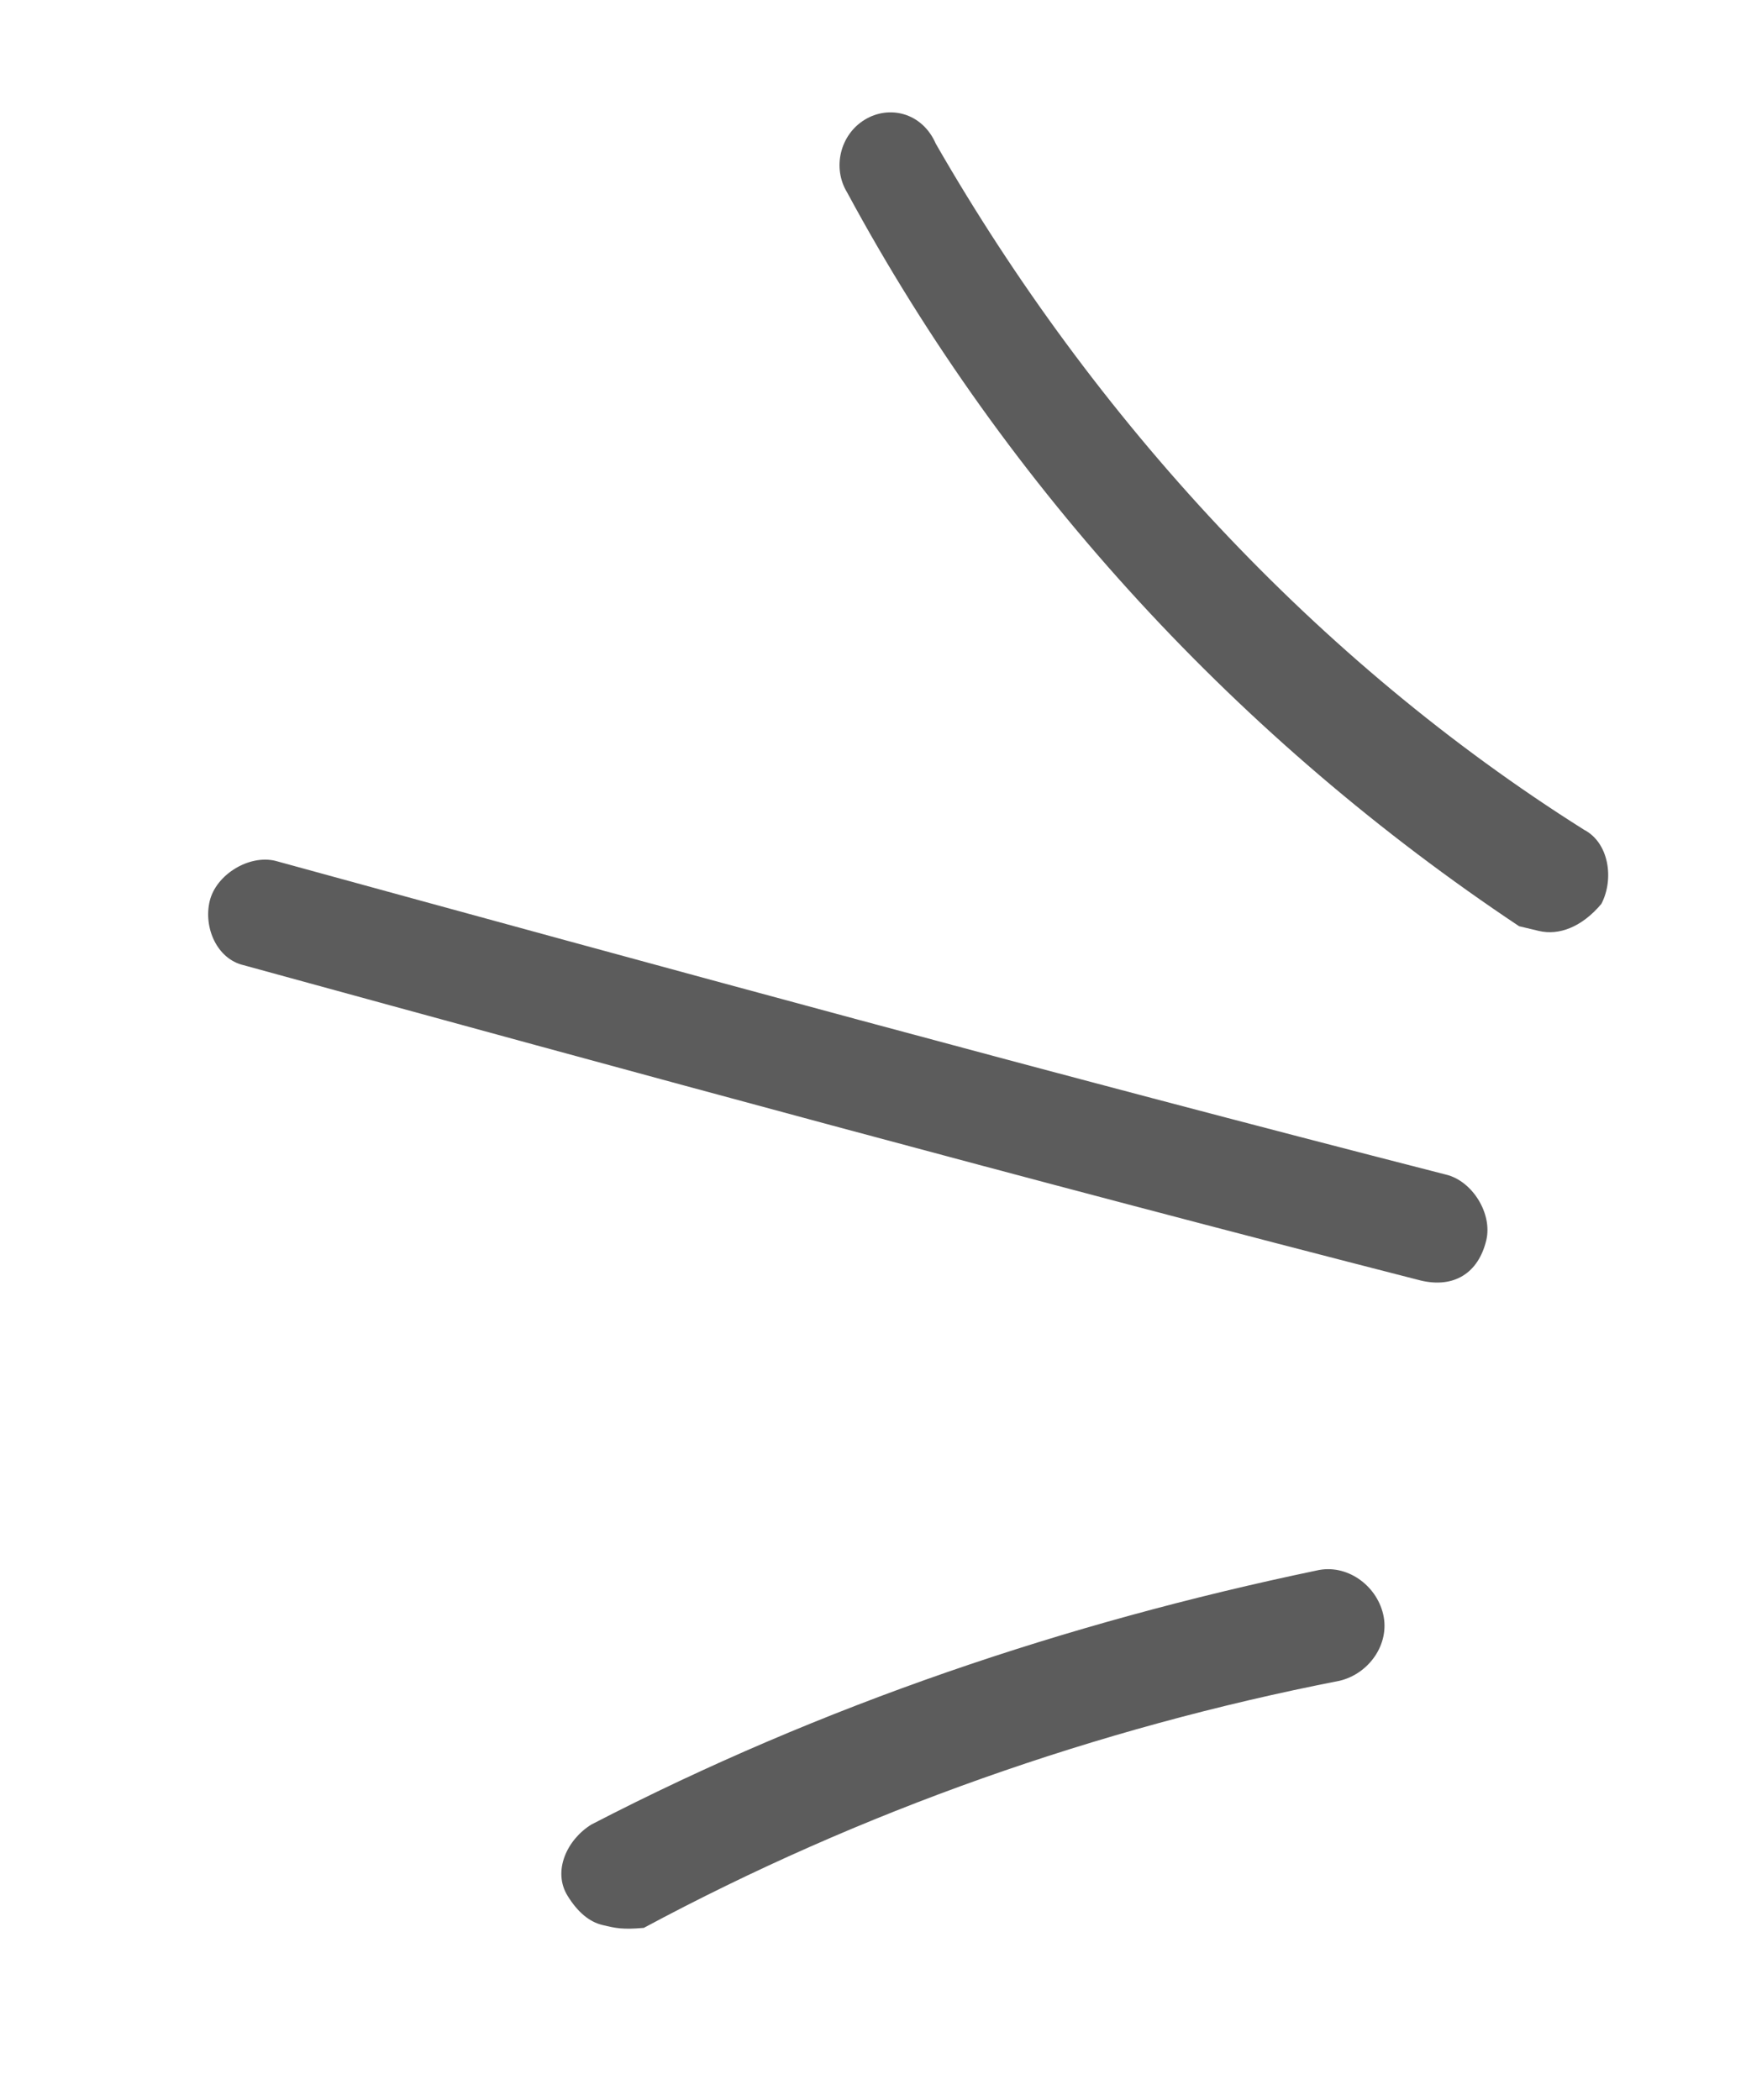
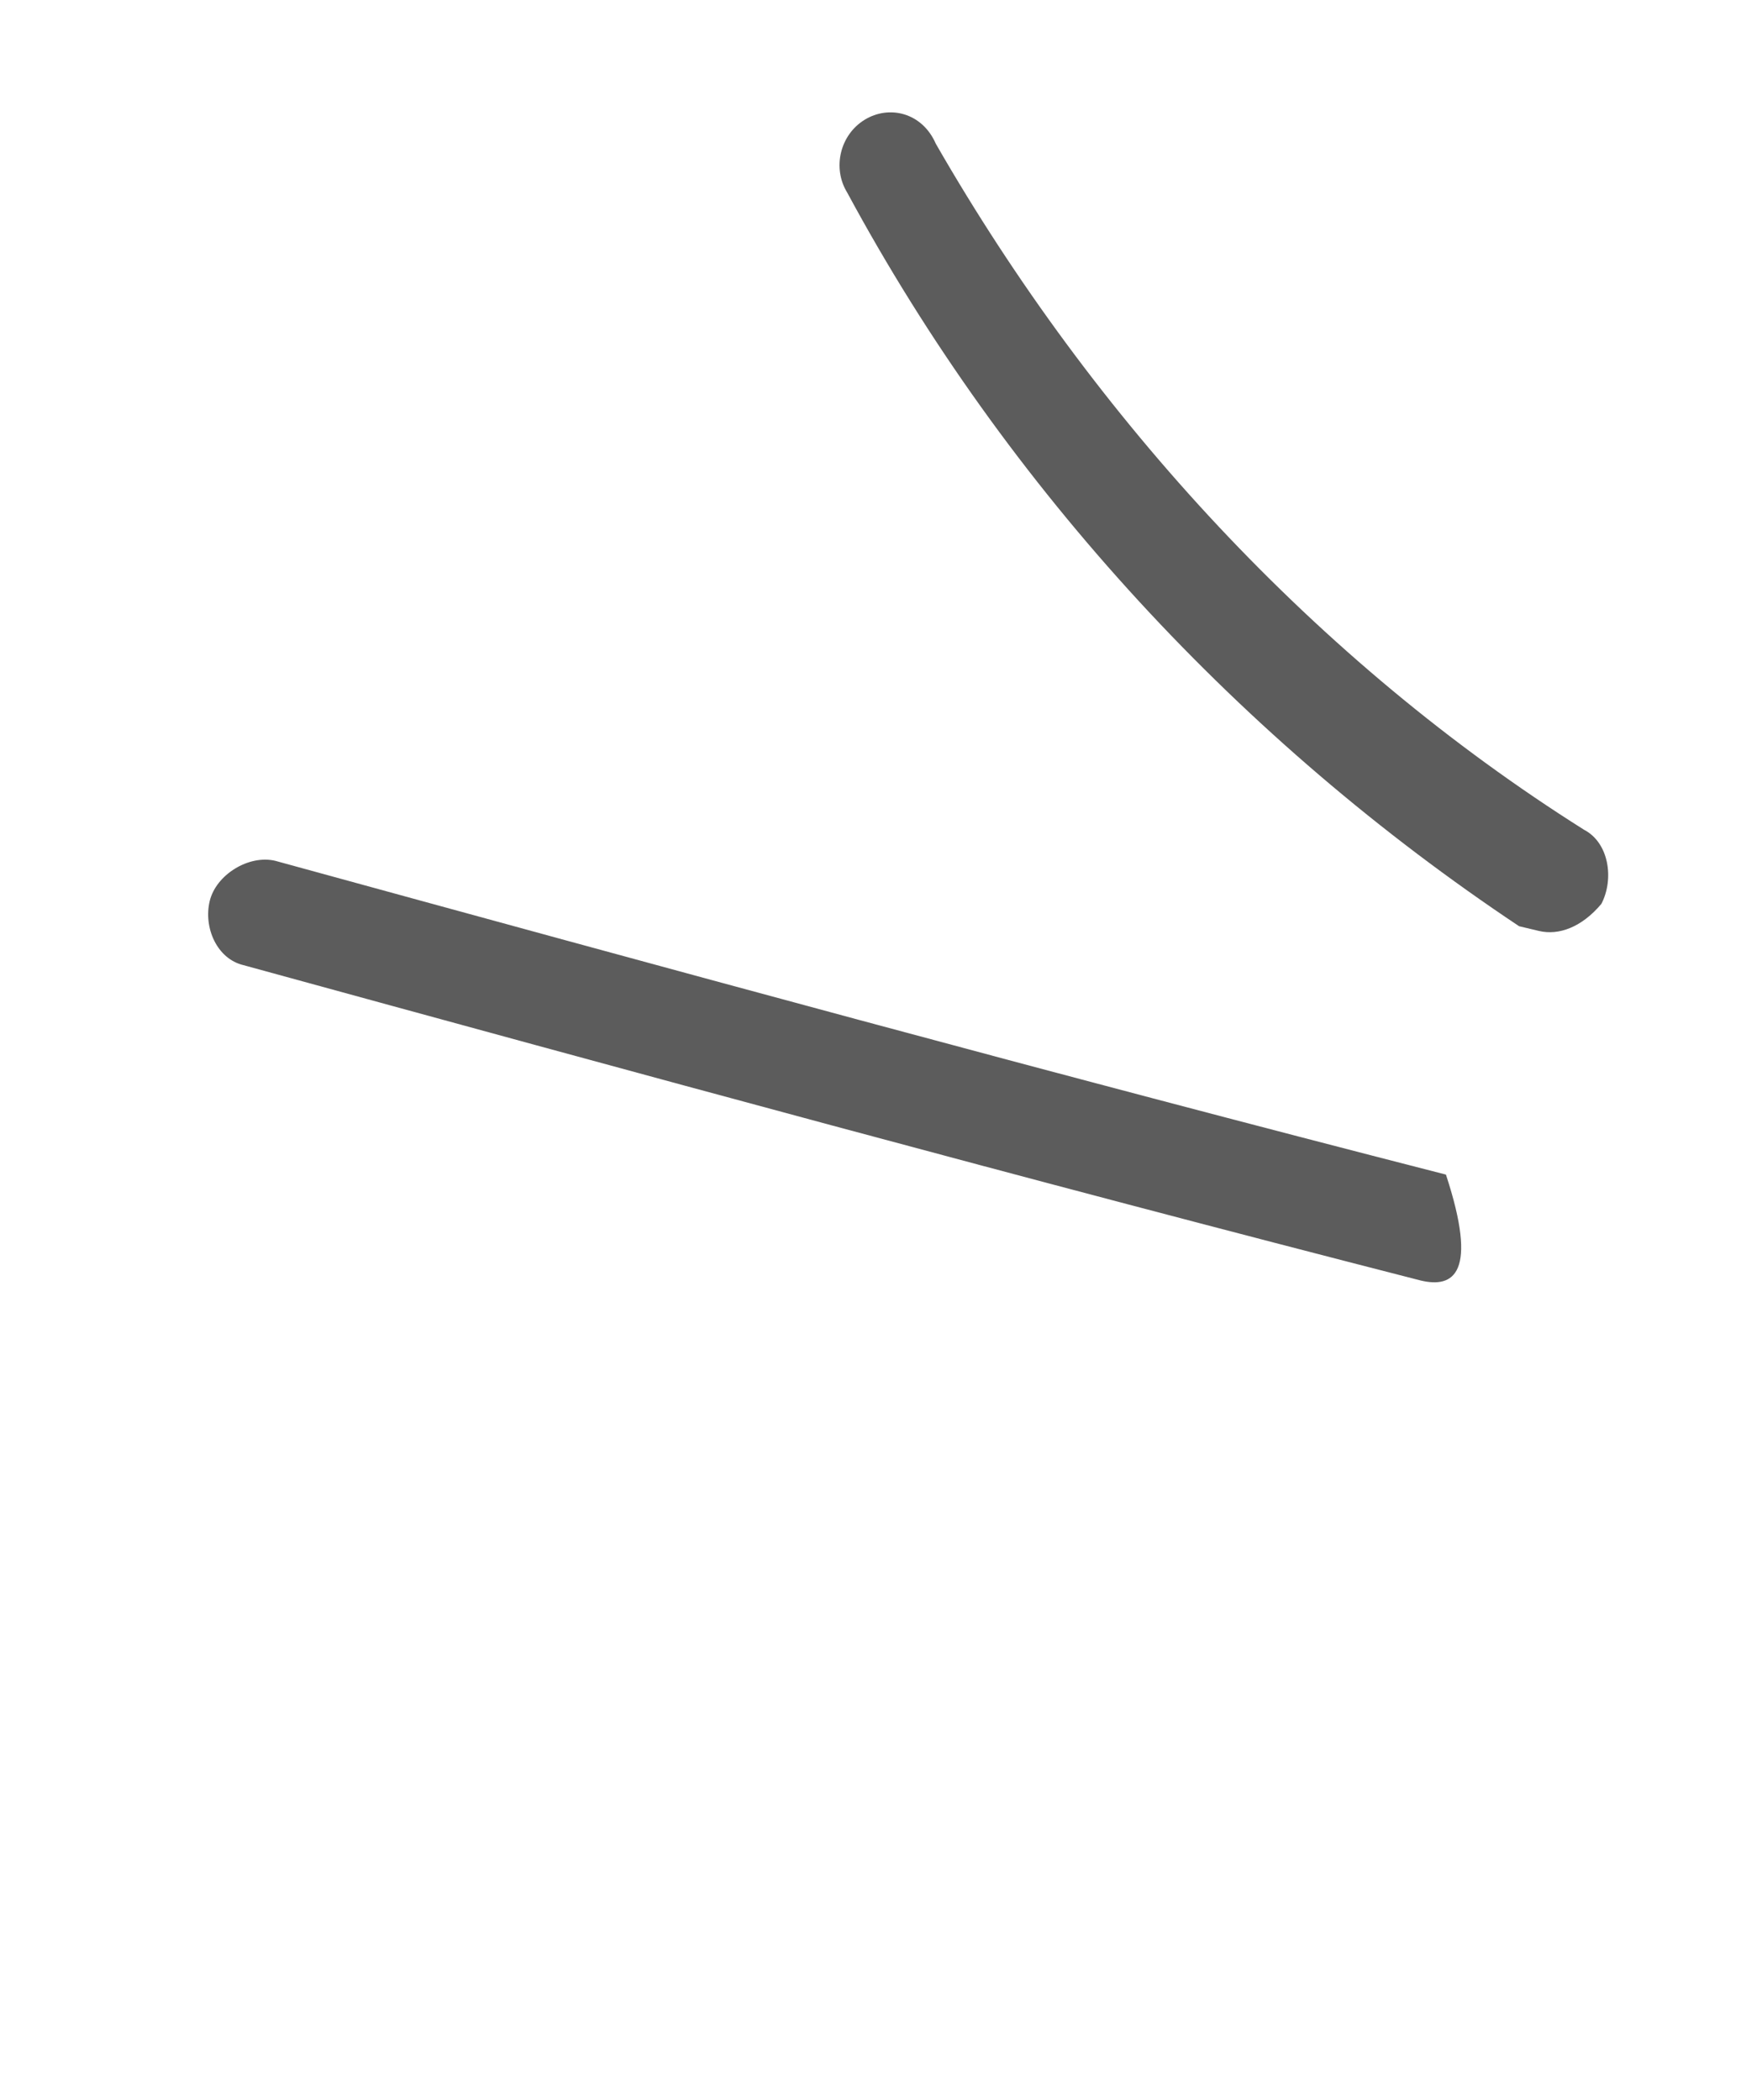
<svg xmlns="http://www.w3.org/2000/svg" width="306" height="368" viewBox="0 0 306 368" fill="none">
-   <path d="M248.991 224.429C180.804 206.962 110.573 187.783 42.662 169.156C38.02 168.051 35.644 162.581 36.749 157.941C37.855 153.3 43.602 149.765 48.243 150.87C116.154 169.497 185.225 188.4 253.412 205.866C258.054 206.972 261.59 212.718 260.485 217.358C259.103 223.159 254.793 225.811 248.991 224.429Z" fill="#5C5C5C" />
+   <path d="M248.991 224.429C180.804 206.962 110.573 187.783 42.662 169.156C38.02 168.051 35.644 162.581 36.749 157.941C37.855 153.3 43.602 149.765 48.243 150.87C116.154 169.497 185.225 188.4 253.412 205.866C259.103 223.159 254.793 225.811 248.991 224.429Z" fill="#5C5C5C" />
  <path d="M269.715 163.163C268.554 162.886 267.394 162.61 266.234 162.334C217.553 129.898 176.553 85.806 148.483 33.76C145.831 29.45 147.213 23.65 151.523 20.998C155.833 18.347 161.635 19.729 164.011 25.199C191.749 73.488 230.704 115.867 277.617 145.429C281.982 147.695 282.922 154.049 280.656 158.413C277.23 162.501 273.196 163.992 269.715 163.163Z" fill="#5C5C5C" />
-   <path d="M105.595 337.39C103.275 336.838 101.23 335.125 99.462 332.252C96.81 327.942 99.352 322.418 103.662 319.767C144.221 298.778 186.88 284.419 230.755 275.253C235.949 274.039 241.199 277.741 242.414 282.934C243.63 288.127 239.927 293.375 234.733 294.59C192.295 302.872 150.796 317.507 112.834 337.889C109.077 338.22 107.916 337.943 105.595 337.39Z" fill="#5C5C5C" />
</svg>